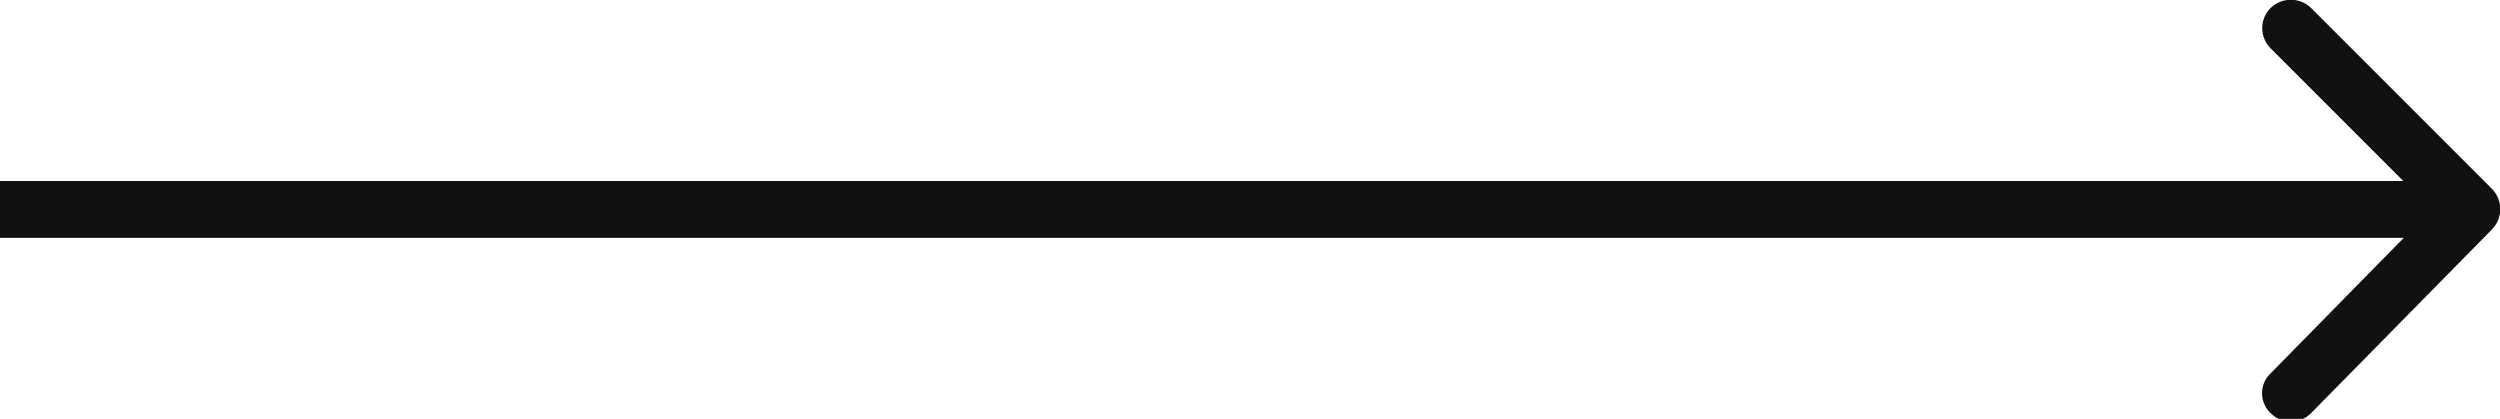
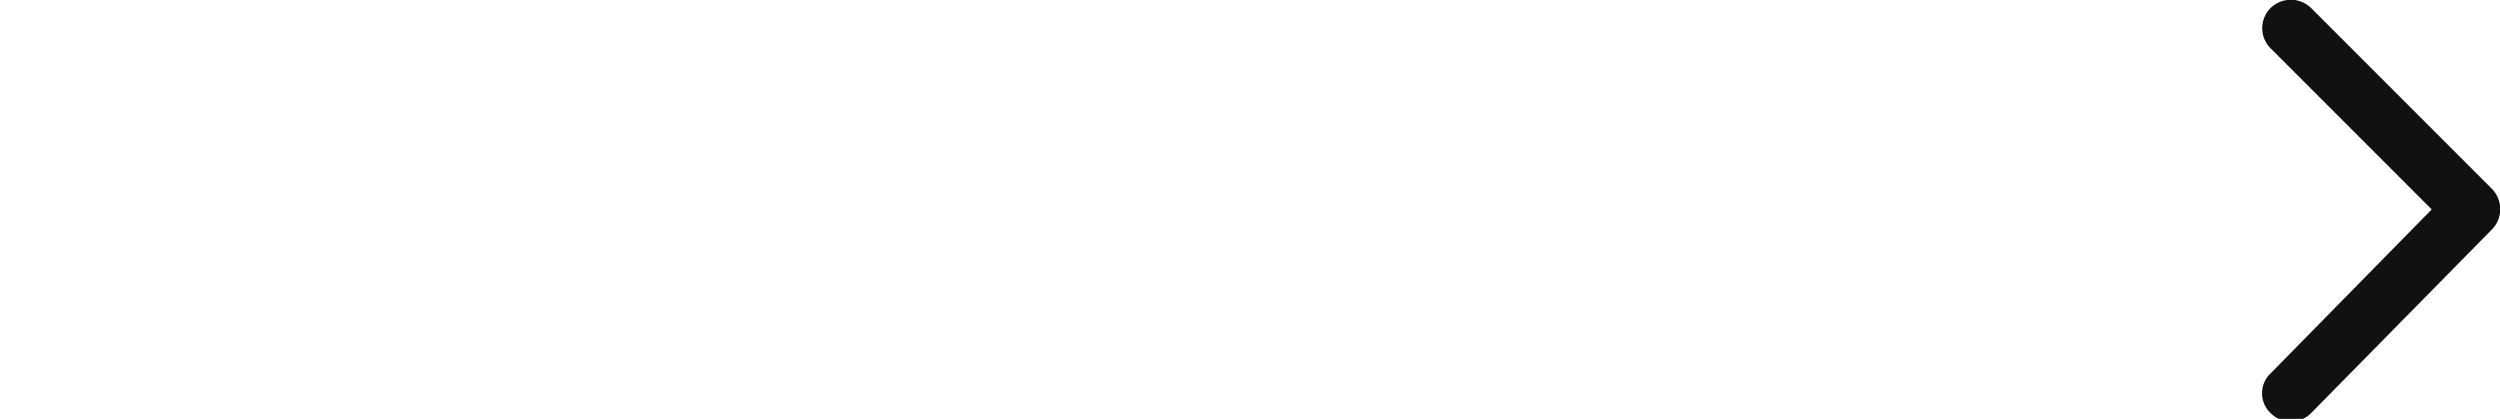
<svg xmlns="http://www.w3.org/2000/svg" id="Слой_1" data-name="Слой 1" viewBox="0 0 43.93 7.36">
  <defs>
    <style>.cls-1{fill:#111;}</style>
  </defs>
  <title>Arrow_2</title>
-   <path class="cls-1" d="M45.68,4.47a.51.51,0,0,0,0-.71L42.5.58a.51.51,0,0,0-.71,0,.5.5,0,0,0,0,.71l2.83,2.83L41.79,7a.48.48,0,0,0,0,.7.5.5,0,0,0,.71,0ZM1.89,4.62H45.32v-1H1.89Z" transform="translate(-1.89 -0.44)" />
+   <path class="cls-1" d="M45.68,4.47a.51.51,0,0,0,0-.71L42.5.58a.51.51,0,0,0-.71,0,.5.5,0,0,0,0,.71l2.83,2.83L41.79,7a.48.48,0,0,0,0,.7.5.5,0,0,0,.71,0ZM1.89,4.62H45.32H1.89Z" transform="translate(-1.89 -0.44)" />
</svg>